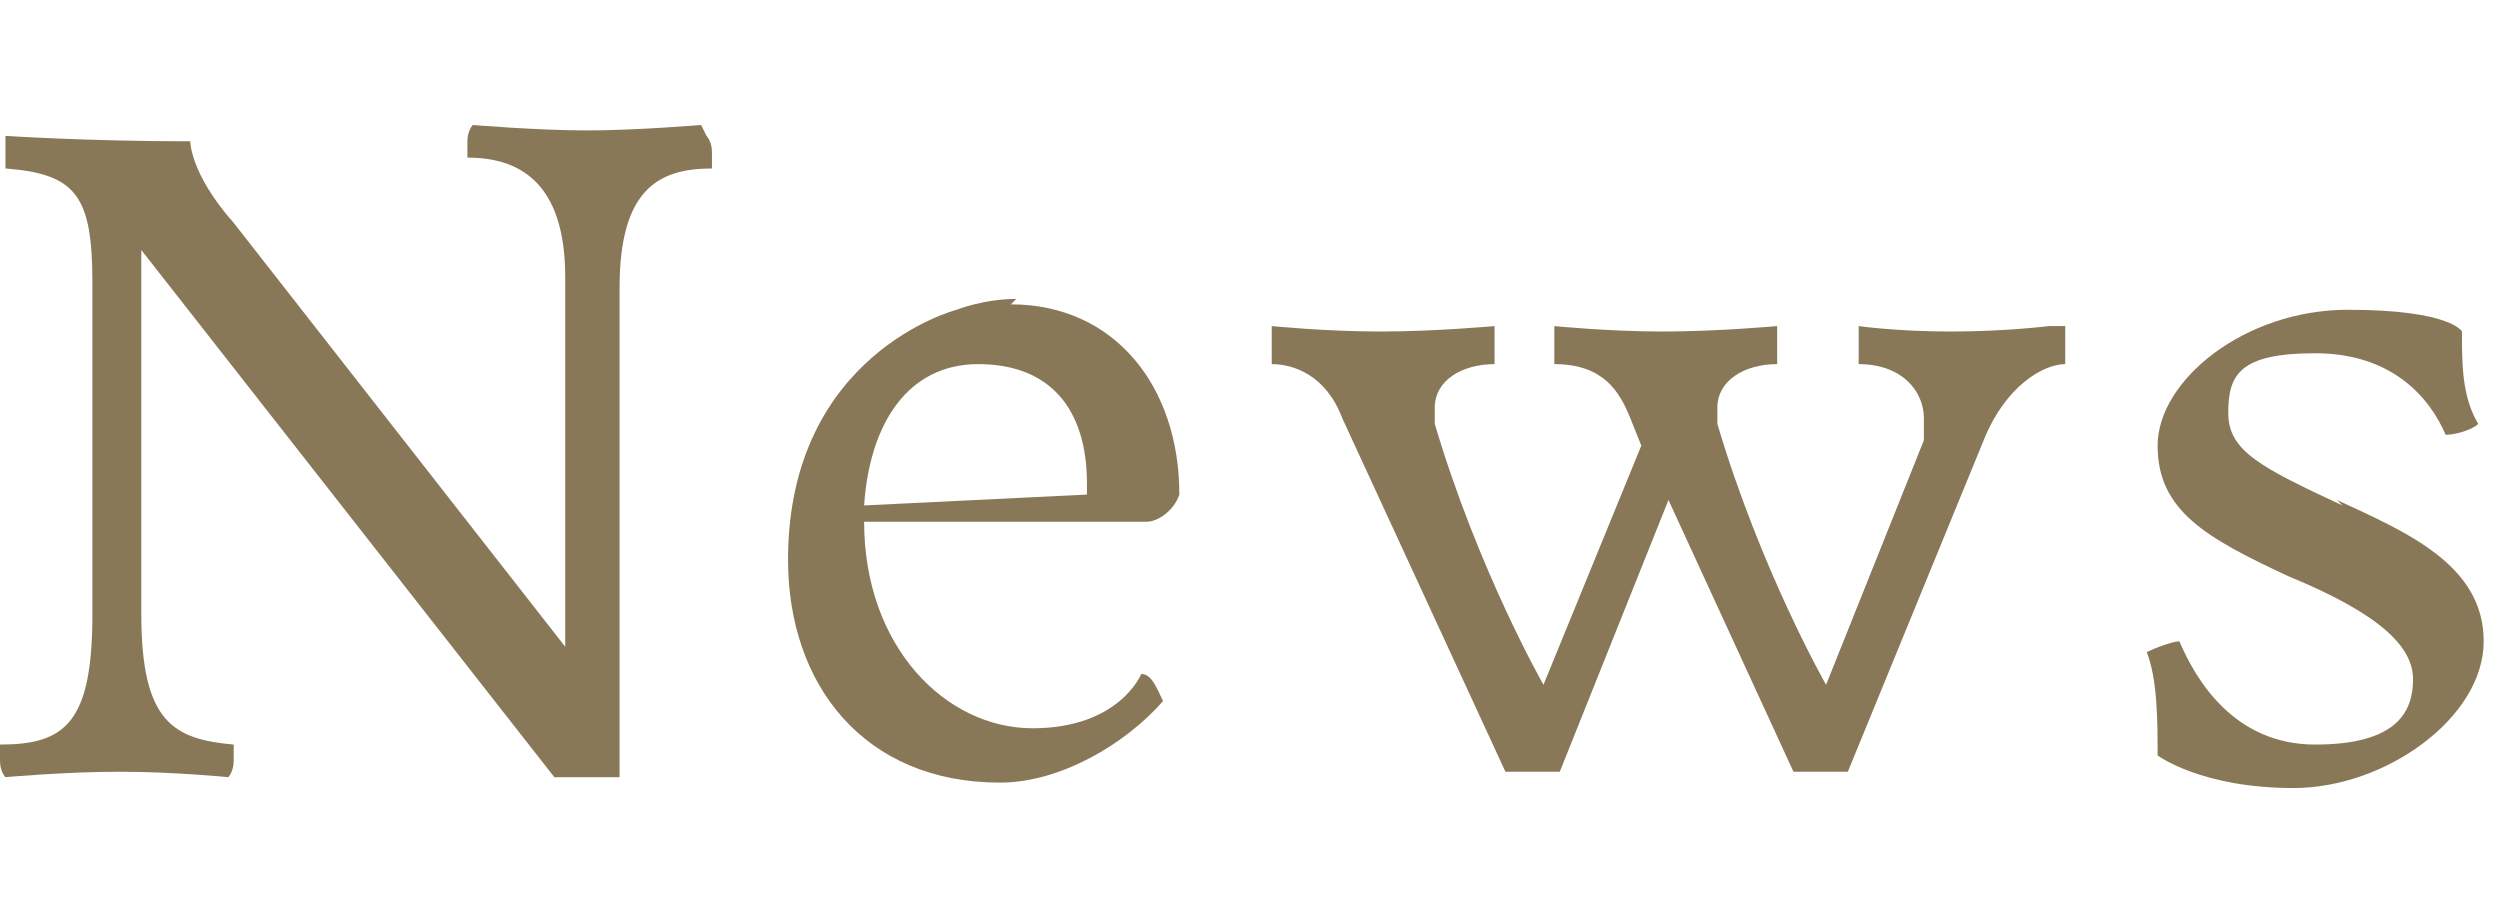
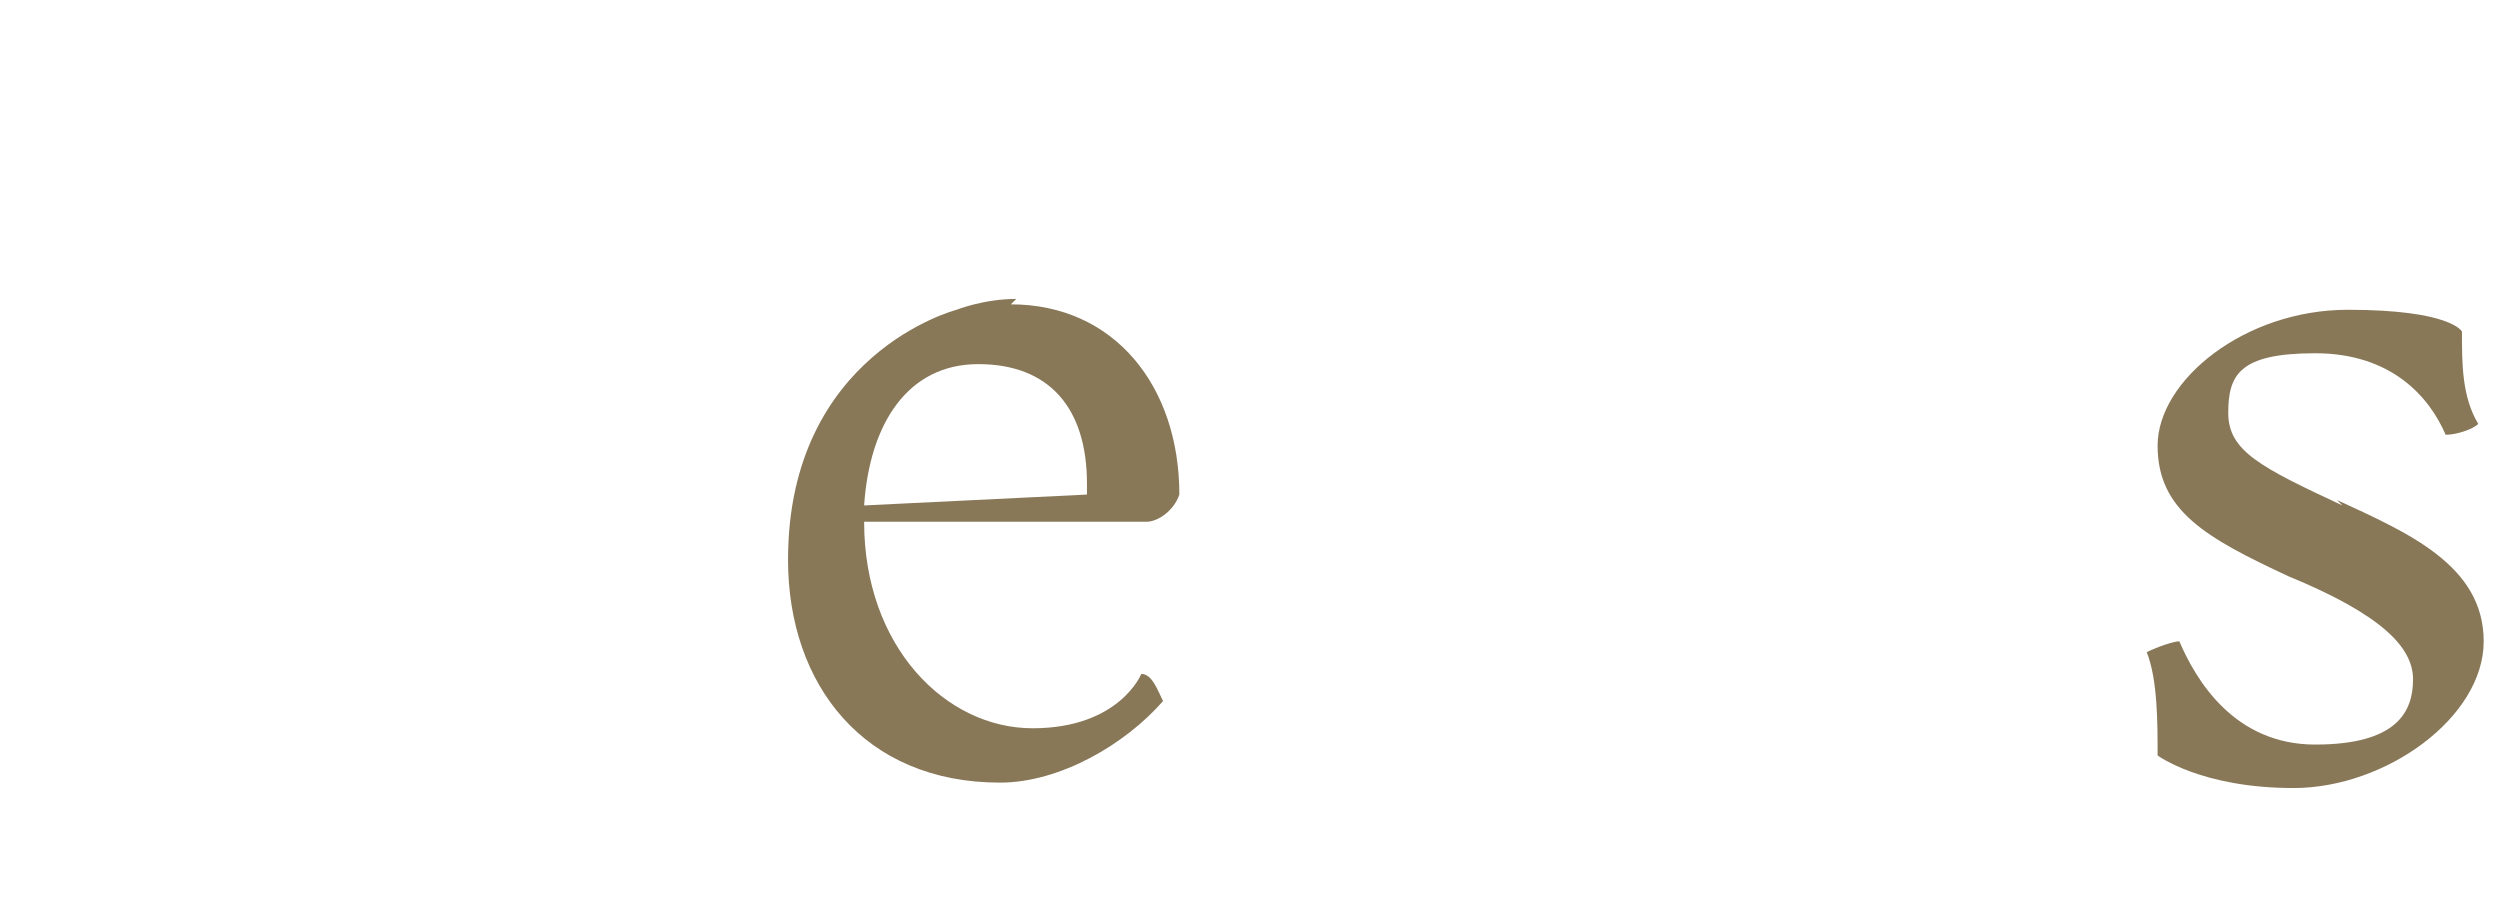
<svg xmlns="http://www.w3.org/2000/svg" id="_レイヤー_1" data-name="レイヤー_1" version="1.1" viewBox="0 0 46 17">
  <defs>
    <style>
      .st0 {
        fill: #887858;
      }
    </style>
  </defs>
  <path class="st0" d="M43,9.2c1.3.6,2.7,1.2,2.7,2.6s-1.8,2.7-3.5,2.7-2.5-.6-2.5-.6c0-.6,0-1.4-.2-1.9.2-.1.5-.2.6-.2.3.7,1,1.9,2.5,1.9s1.8-.6,1.8-1.2-.6-1.2-2.3-1.9c-1.5-.7-2.4-1.2-2.4-2.4s1.6-2.5,3.5-2.5,2.1.4,2.1.4c0,.6,0,1.2.3,1.7-.1.1-.4.2-.6.2-.3-.7-1-1.5-2.4-1.5s-1.6.4-1.6,1.1.6,1,2.1,1.7Z" />
-   <path class="st0" d="M38,6s0,.1,0,.3c0,.2,0,.4,0,.4-.4,0-1.1.4-1.5,1.4l-2.5,6.1s-.2,0-.5,0-.5,0-.5,0l-2.3-5-2,5s-.2,0-.5,0-.5,0-.5,0l-3-6.5c-.3-.8-.9-1-1.3-1,0,0,0-.1,0-.4s0-.3,0-.3c0,0,1,.1,2,.1s2.1-.1,2.1-.1c0,0,0,.2,0,.3,0,.2,0,.4,0,.4-.6,0-1.1.3-1.1.8s0,.2,0,.3c.8,2.7,2,4.8,2,4.8l1.8-4.4-.2-.5c-.2-.5-.5-1-1.4-1,0,0,0-.1,0-.4s0-.3,0-.3c0,0,1,.1,2,.1s2.1-.1,2.1-.1c0,0,0,.2,0,.3,0,.2,0,.4,0,.4-.6,0-1.1.3-1.1.8s0,.2,0,.3c.8,2.7,2,4.8,2,4.8l1.8-4.5c0-.1,0-.3,0-.4,0-.5-.4-1-1.2-1,0,0,0-.2,0-.4s0-.3,0-.3c0,0,.7.1,1.7.1s1.8-.1,1.8-.1Z" />
  <path class="st0" d="M18.6,5.6c1.9,0,3.1,1.5,3.1,3.5-.1.3-.4.5-.6.5h-5.2c0,2.3,1.5,3.8,3.1,3.8s2-1,2-1c.2,0,.3.3.4.5-.7.8-1.9,1.5-3,1.5-2.5,0-3.9-1.8-3.9-4.1,0-3.8,3.1-4.6,3.1-4.6,0,0,.5-.2,1.1-.2ZM20,8.9s0,0,0,0c0-1.4-.7-2.2-2-2.2s-2,1.1-2.1,2.6l4.1-.2Z" />
-   <path class="st0" d="M13,2.5s.1.1.1.3,0,.3,0,.3c-1,0-1.7.4-1.7,2.2v7.8c0,.7,0,1.2,0,1.2h-1.2L2.6,4.6v6.7c0,2,.6,2.3,1.7,2.4,0,0,0,.1,0,.3s-.1.3-.1.3c0,0-1-.1-2-.1s-2.1.1-2.1.1c0,0-.1-.1-.1-.3s0-.3,0-.3c1.2,0,1.7-.4,1.7-2.4v-6.1c0-1.6-.3-2-1.6-2.1,0,0,0-.2,0-.3s0-.3,0-.3c0,0,1.5.1,3.4.1,0,0,0,.6.8,1.5l6.1,7.8v-6.8c0-1.8-.9-2.2-1.8-2.2,0,0,0-.1,0-.3s.1-.3.1-.3c0,0,1.2.1,2.1.1s2.1-.1,2.1-.1Z" />
</svg>